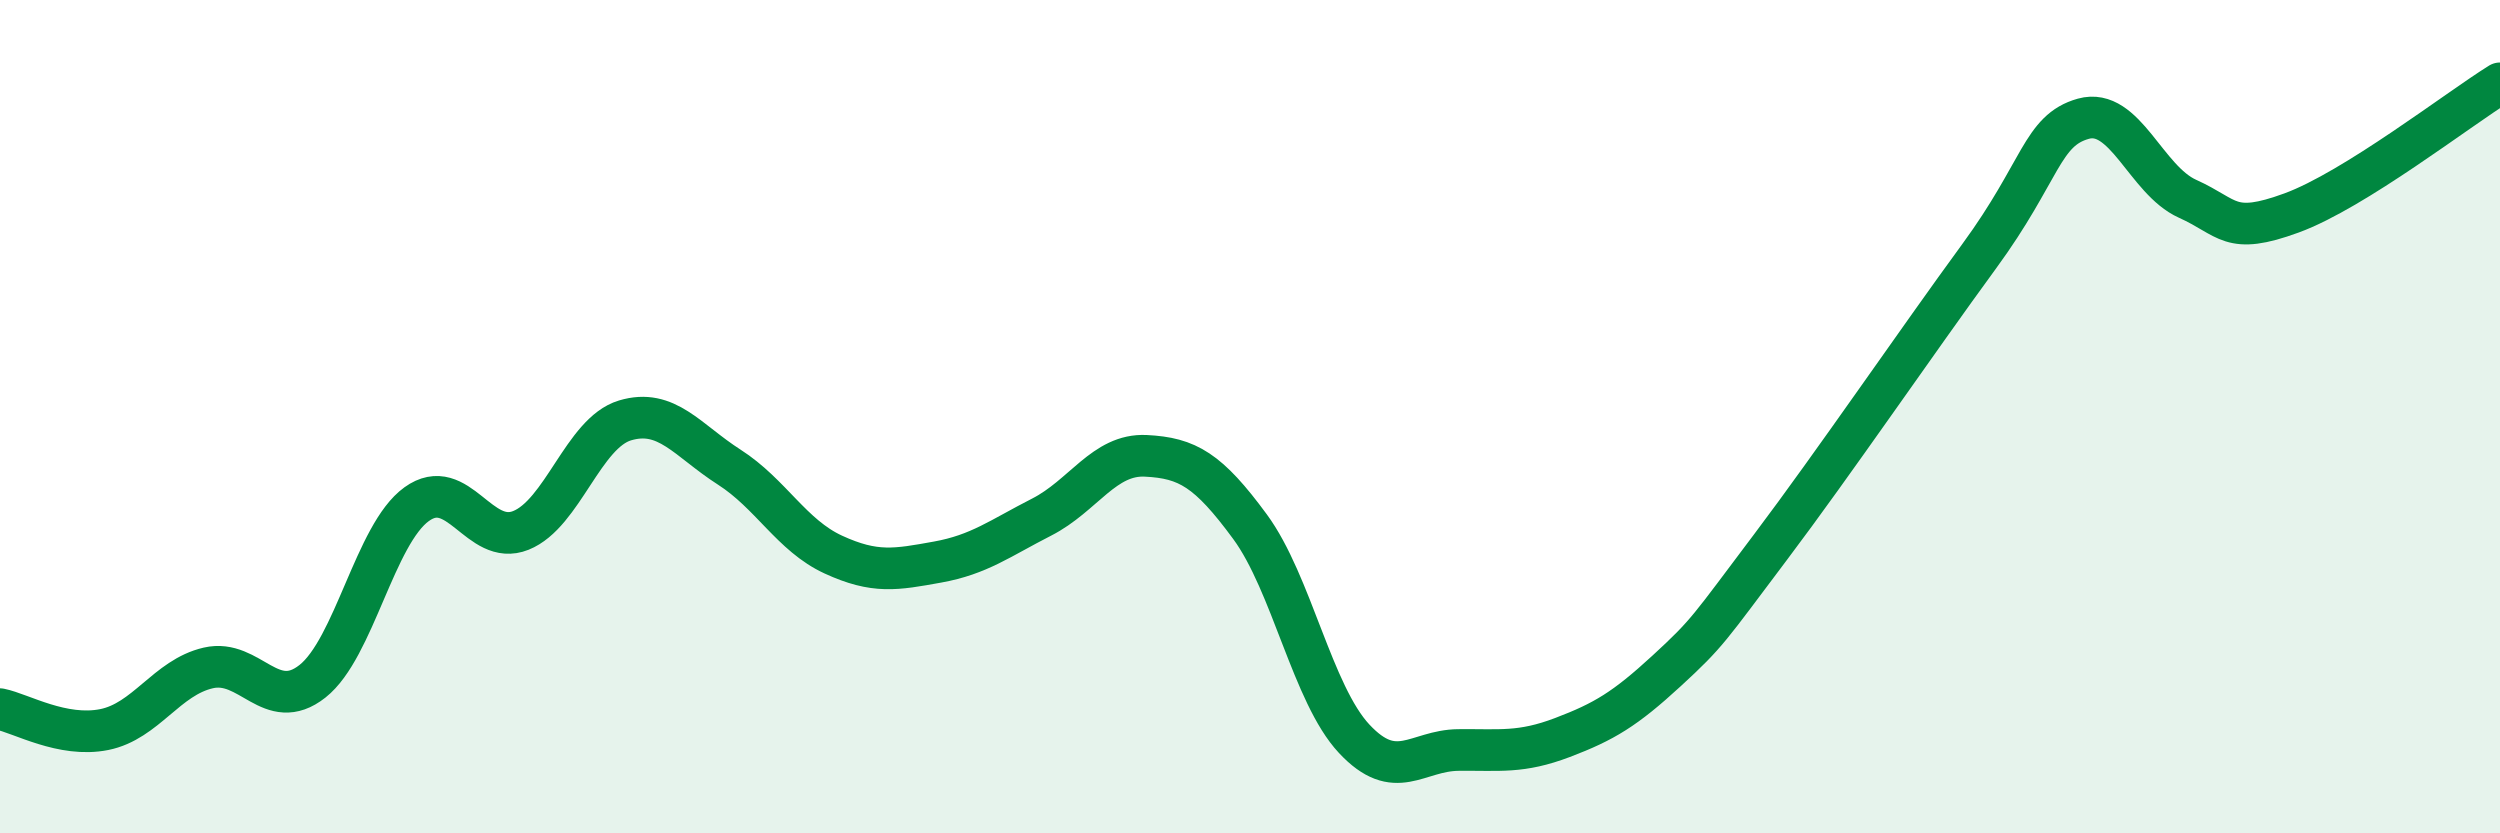
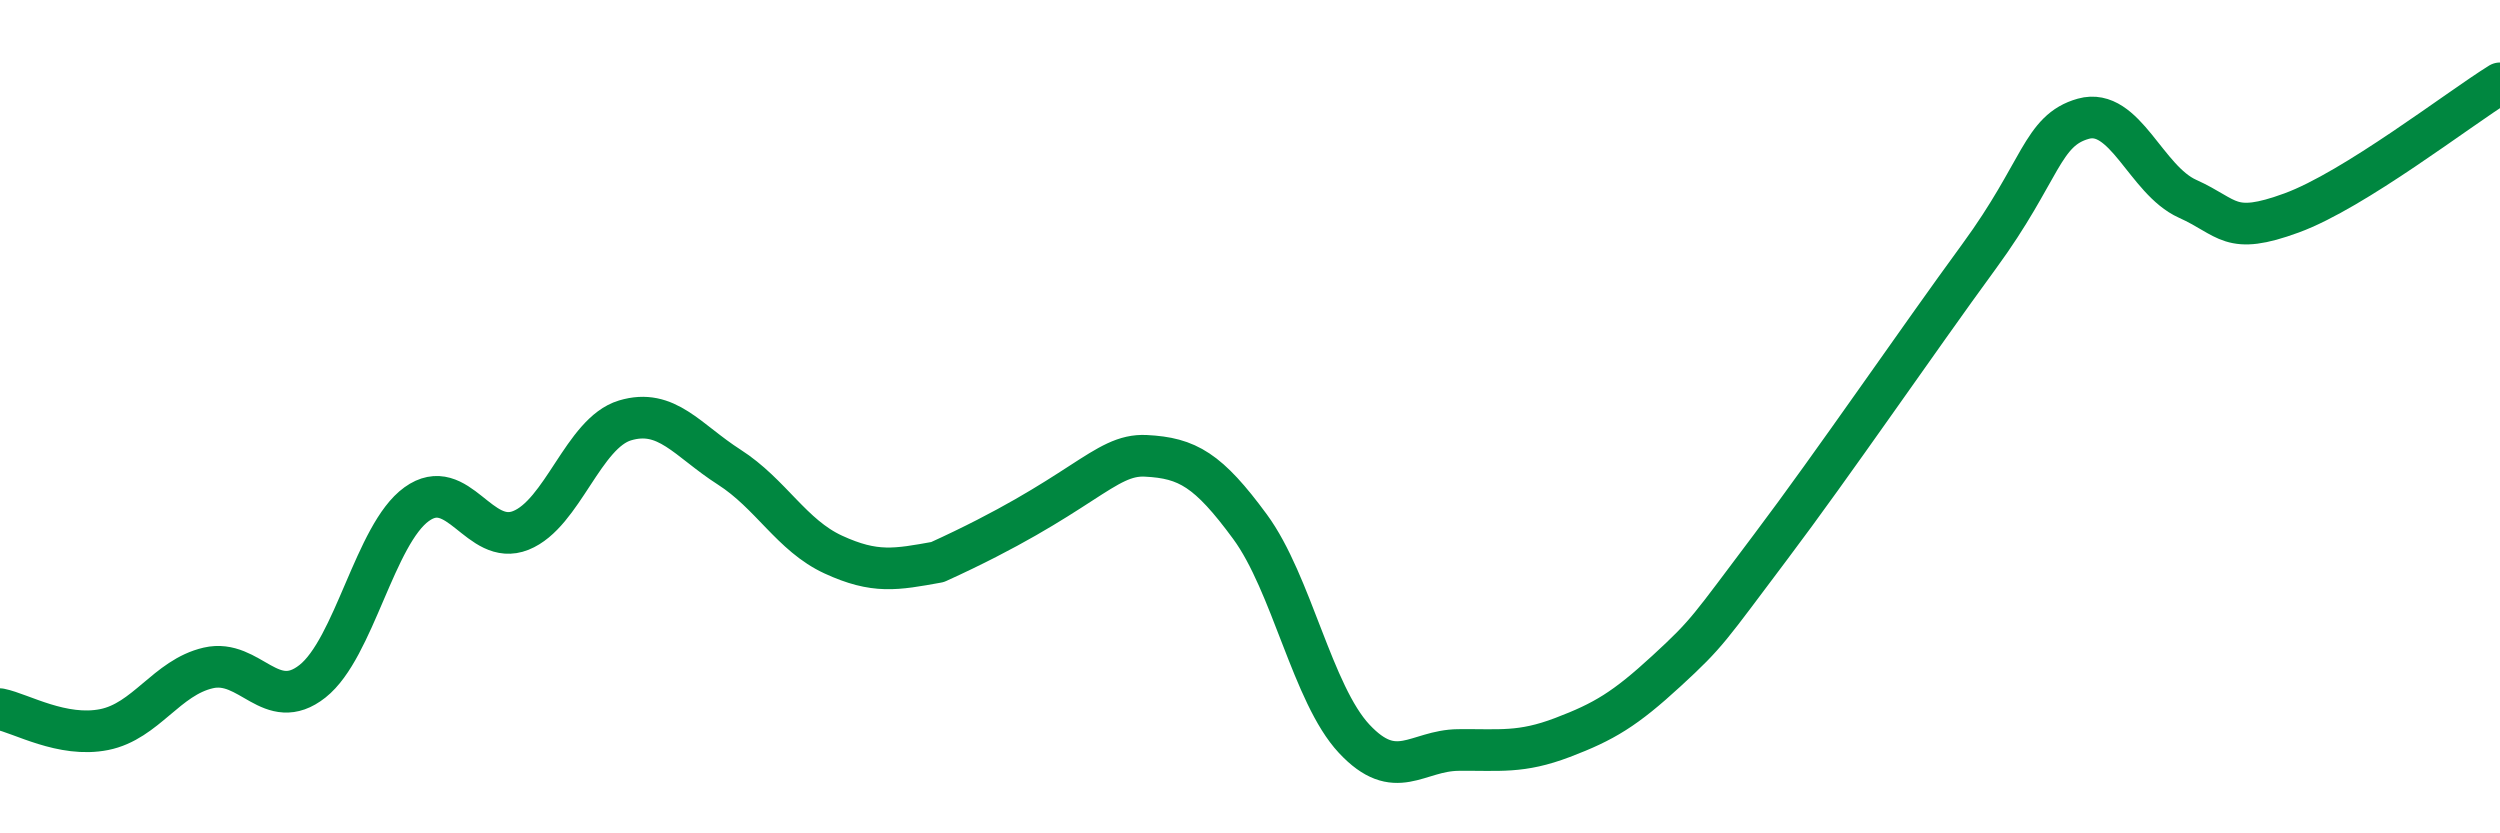
<svg xmlns="http://www.w3.org/2000/svg" width="60" height="20" viewBox="0 0 60 20">
-   <path d="M 0,17.02 C 0.5,17.12 1.5,17.71 2.5,17.51 C 3.5,17.31 4,16.26 5,16.03 C 6,15.8 6.5,17.14 7.5,16.35 C 8.5,15.56 9,12.82 10,12.1 C 11,11.38 11.5,13.13 12.5,12.73 C 13.5,12.33 14,10.39 15,10.09 C 16,9.79 16.5,10.57 17.5,11.21 C 18.5,11.85 19,12.85 20,13.31 C 21,13.77 21.5,13.67 22.5,13.49 C 23.5,13.31 24,12.92 25,12.41 C 26,11.9 26.5,10.89 27.5,10.94 C 28.5,10.99 29,11.28 30,12.64 C 31,14 31.5,16.66 32.5,17.73 C 33.5,18.8 34,18.01 35,18 C 36,17.99 36.5,18.08 37.5,17.7 C 38.5,17.32 39,17.02 40,16.1 C 41,15.18 41,15.11 42.5,13.12 C 44,11.13 46,8.2 47.5,6.15 C 49,4.1 49,3.13 50,2.85 C 51,2.57 51.5,4.32 52.5,4.77 C 53.5,5.22 53.5,5.66 55,5.11 C 56.5,4.56 59,2.62 60,2L60 20L0 20Z" fill="#008740" opacity="0.1" stroke-linecap="round" stroke-linejoin="round" />
-   <path d="M 0,17.02 C 0.5,17.12 1.5,17.71 2.5,17.51 C 3.5,17.31 4,16.26 5,16.03 C 6,15.8 6.5,17.14 7.5,16.35 C 8.5,15.56 9,12.82 10,12.1 C 11,11.38 11.5,13.13 12.5,12.73 C 13.5,12.33 14,10.39 15,10.09 C 16,9.79 16.5,10.57 17.5,11.21 C 18.5,11.85 19,12.85 20,13.31 C 21,13.77 21.5,13.67 22.5,13.49 C 23.5,13.31 24,12.92 25,12.41 C 26,11.9 26.5,10.89 27.5,10.94 C 28.5,10.99 29,11.28 30,12.64 C 31,14 31.5,16.66 32.5,17.73 C 33.5,18.8 34,18.01 35,18 C 36,17.99 36.5,18.08 37.5,17.7 C 38.5,17.32 39,17.02 40,16.1 C 41,15.18 41,15.11 42.5,13.12 C 44,11.13 46,8.2 47.5,6.15 C 49,4.1 49,3.13 50,2.85 C 51,2.57 51.5,4.32 52.5,4.77 C 53.5,5.22 53.5,5.66 55,5.11 C 56.5,4.56 59,2.62 60,2" stroke="#008740" stroke-width="1" fill="none" stroke-linecap="round" stroke-linejoin="round" />
+   <path d="M 0,17.02 C 0.5,17.12 1.5,17.71 2.5,17.51 C 3.5,17.31 4,16.26 5,16.03 C 6,15.8 6.5,17.14 7.5,16.35 C 8.5,15.56 9,12.82 10,12.1 C 11,11.38 11.5,13.13 12.5,12.73 C 13.5,12.33 14,10.39 15,10.09 C 16,9.79 16.5,10.57 17.5,11.21 C 18.5,11.85 19,12.85 20,13.31 C 21,13.77 21.5,13.67 22.5,13.49 C 26,11.9 26.5,10.89 27.5,10.94 C 28.5,10.99 29,11.28 30,12.64 C 31,14 31.5,16.66 32.5,17.73 C 33.5,18.8 34,18.01 35,18 C 36,17.99 36.5,18.08 37.5,17.7 C 38.5,17.32 39,17.02 40,16.1 C 41,15.18 41,15.11 42.5,13.12 C 44,11.13 46,8.2 47.5,6.15 C 49,4.1 49,3.13 50,2.85 C 51,2.57 51.5,4.32 52.5,4.77 C 53.5,5.22 53.5,5.66 55,5.11 C 56.5,4.56 59,2.62 60,2" stroke="#008740" stroke-width="1" fill="none" stroke-linecap="round" stroke-linejoin="round" />
</svg>